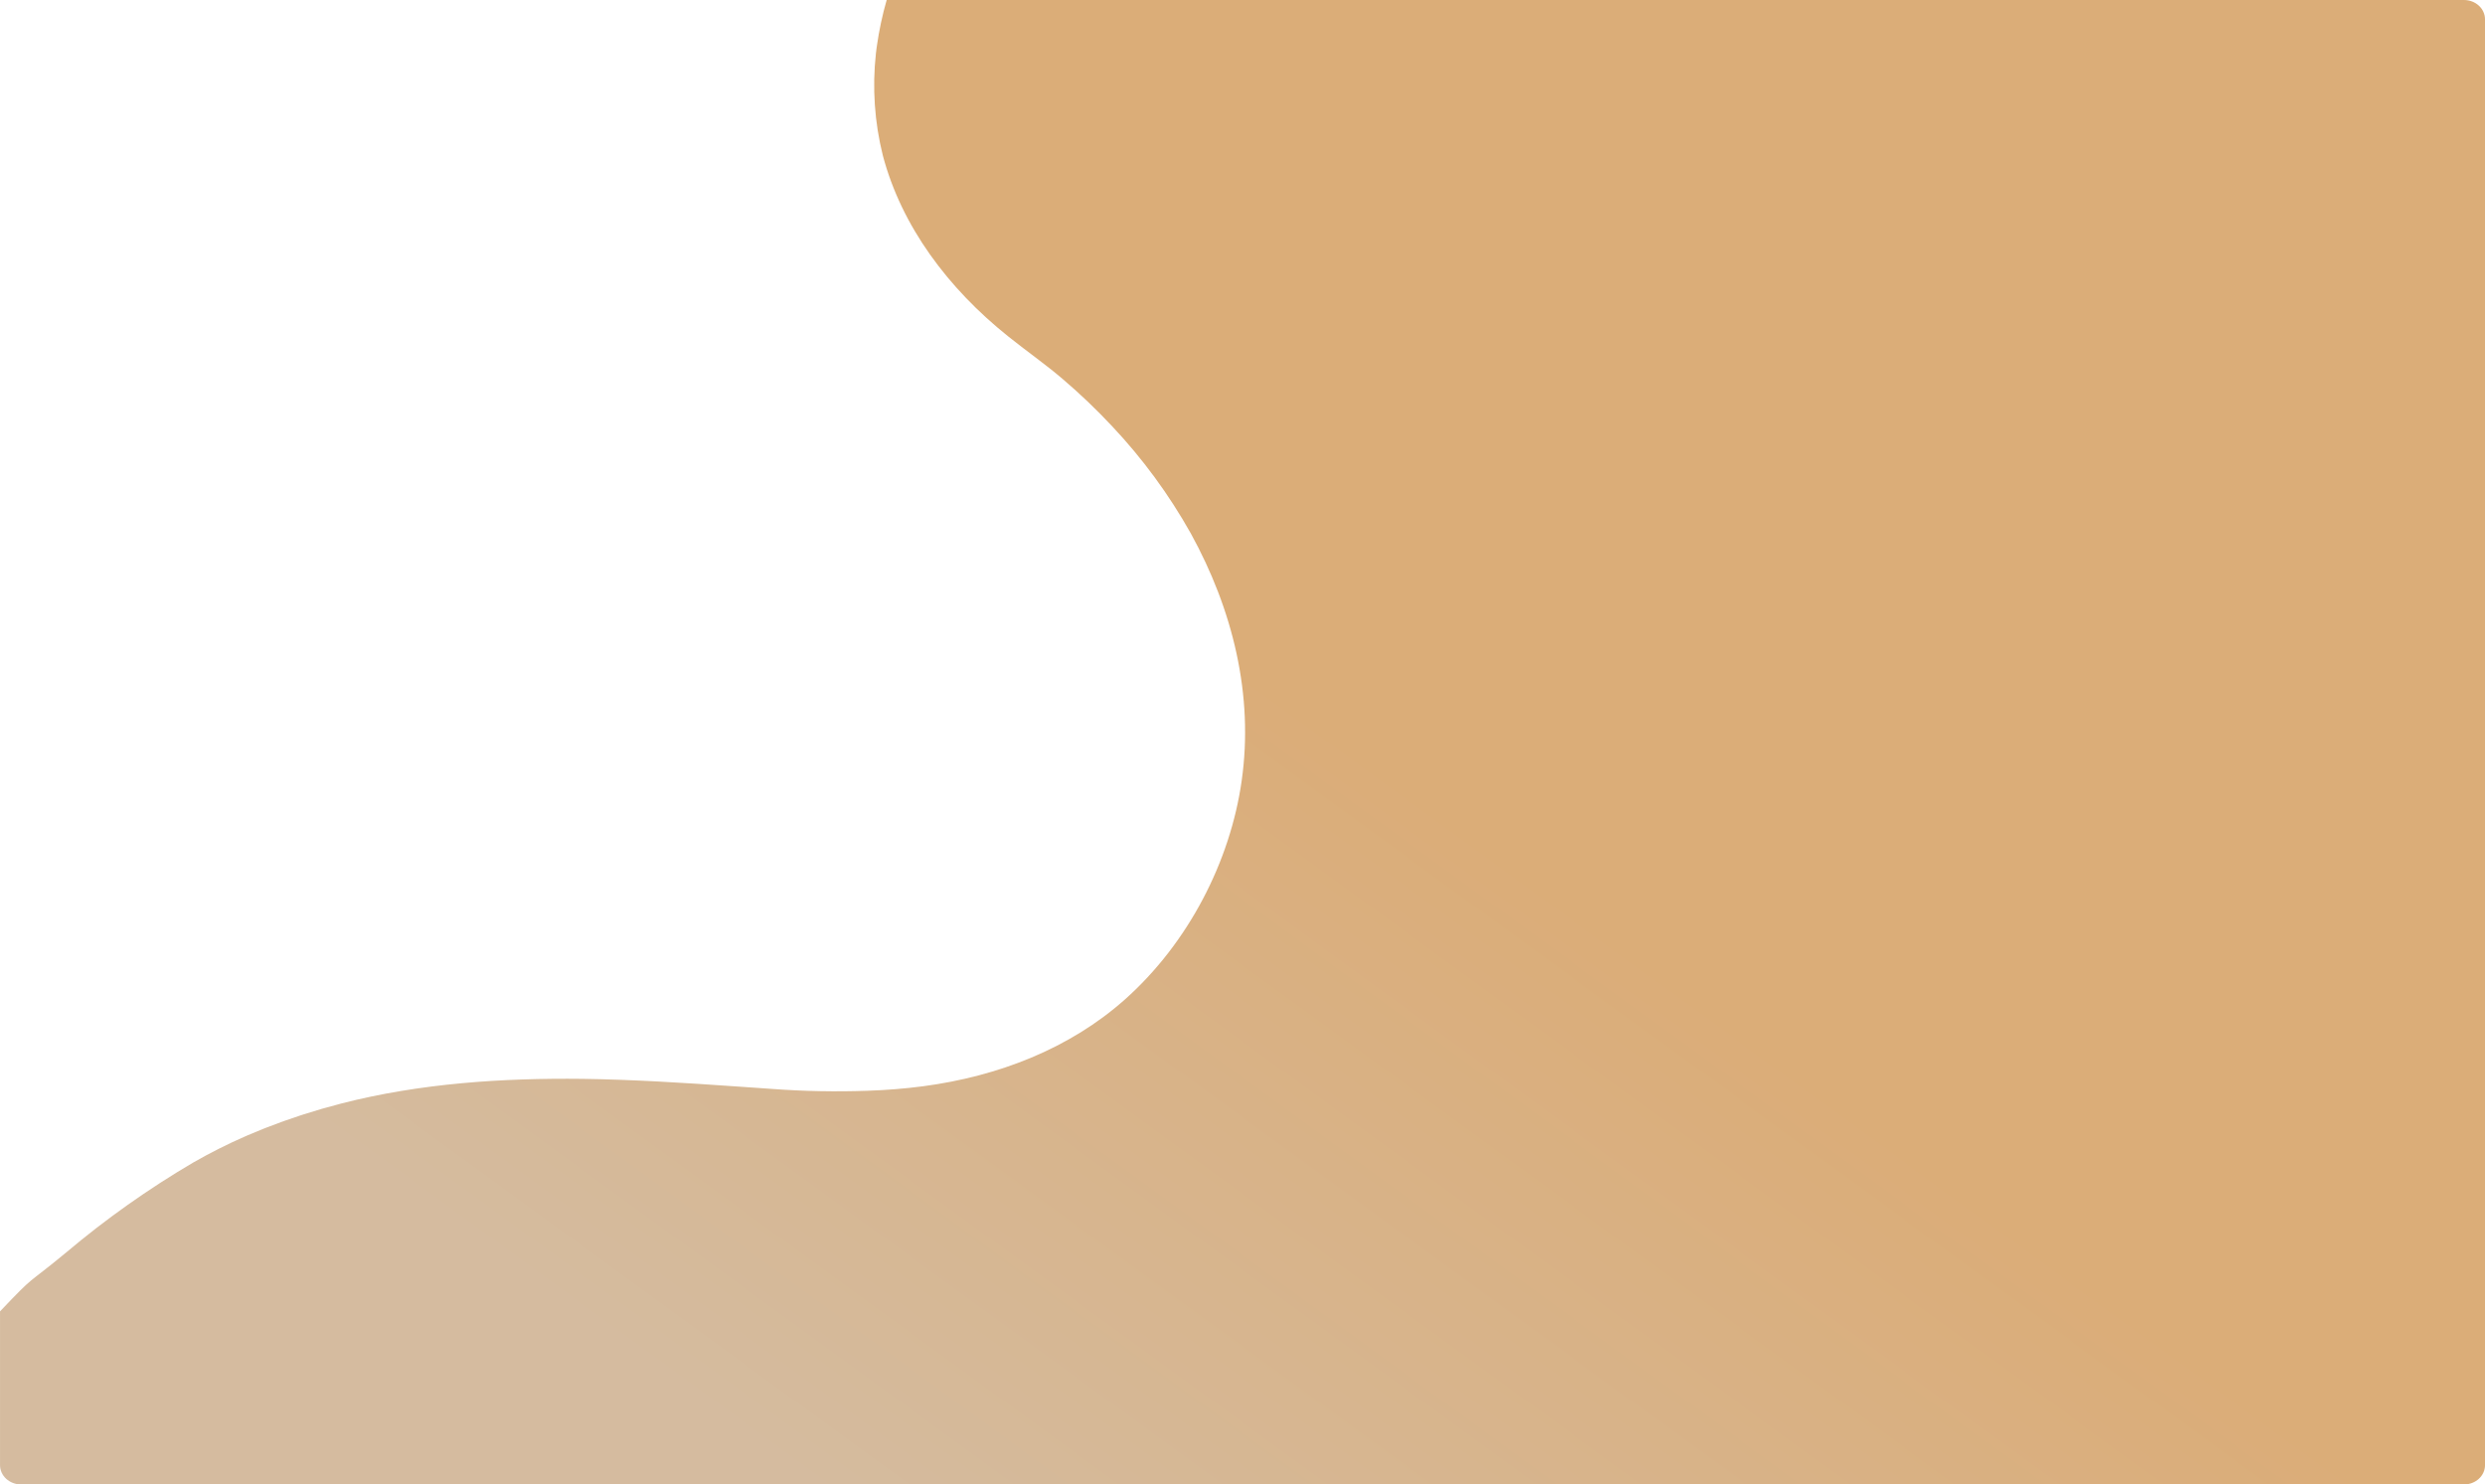
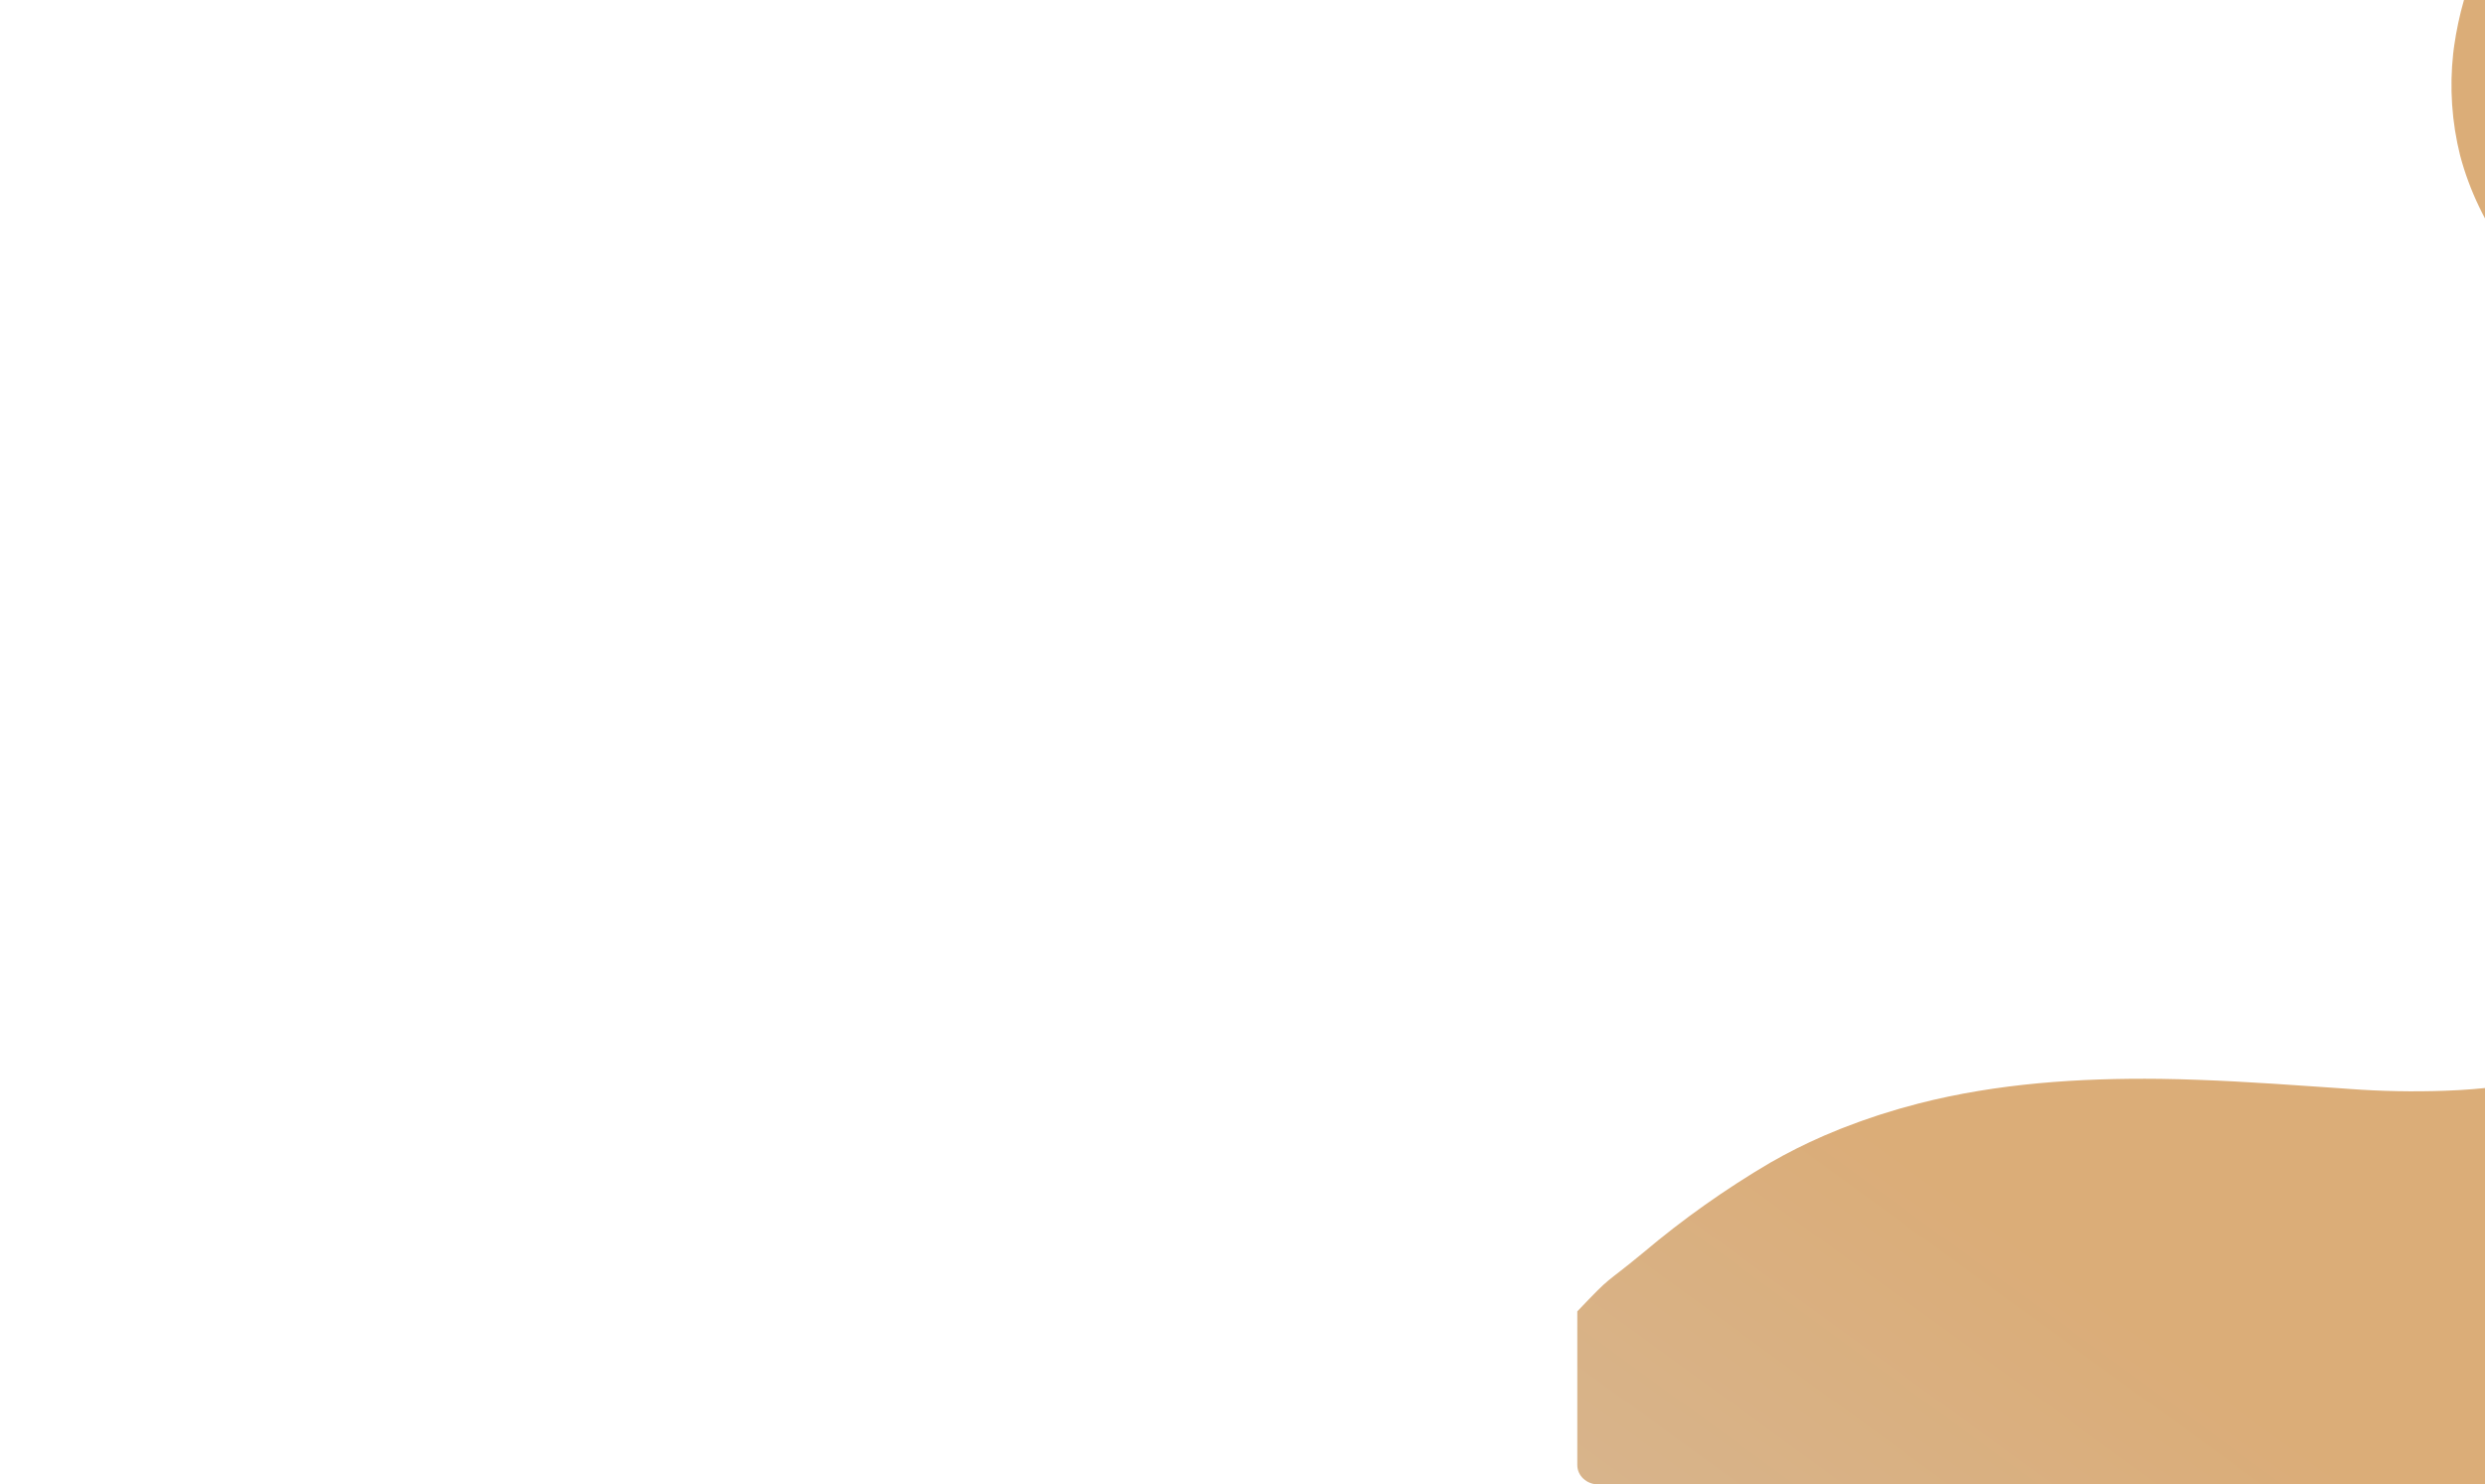
<svg xmlns="http://www.w3.org/2000/svg" id="Calque_2" data-name="Calque 2" viewBox="0 0 1886.15 1126.71">
  <defs>
    <style>      .cls-1 {        fill: url(#Dégradé_sans_nom_5);        isolation: isolate;        opacity: .7;      }    </style>
    <linearGradient id="Dégradé_sans_nom_5" data-name="Dégradé sans nom 5" x1="-15.39" y1="1102.45" x2="-15.76" y2="1102.15" gradientTransform="translate(30162.56 1242787.59) scale(1886.15 -1126.71)" gradientUnits="userSpaceOnUse">
      <stop offset="0" stop-color="#cc8a3f" />
      <stop offset="1" stop-color="#c39f76" />
    </linearGradient>
  </defs>
  <g id="Calque_1-2" data-name="Calque 1">
-     <path id="Path_1722" data-name="Path 1722" class="cls-1" d="m1870.18,0H673c-3.28,11.45-5.77,23.11-7.44,34.9-.06.79-.17,1.57-.32,2.35-.1.79-.29,2.23-.41,3.35-2.84,25.93-1.06,52.16,5.27,77.46,14.22,53.72,49.48,100.77,95.03,137.2,13.64,10.95,28.05,20.99,41.3,32.29,13.25,11.28,25.84,23.31,37.73,36.02,23.1,24.54,43.11,51.8,59.61,81.19,31.94,57.91,47.92,122.96,38.68,187.86-8.62,61.11-40.38,123.14-88.8,166.17-41.82,37.13-95.83,58.15-152.98,65.72-13.97,1.82-28.01,2.95-42.13,3.41-24.03.86-48.09.41-72.07-1.35l-11.56-.82-17.51-1.2c-38.33-2.67-76.67-5.11-115-5.66-61.72-.7-123.66,3.43-183.2,18.67-4.86,1.26-9.58,2.58-14.54,3.96l-.7.21c-4.44,1.29-8.85,2.64-13.26,4.05l-2.46.79c-3.86,1.26-7.7,2.55-11.53,3.93l-3.19,1.15c-3.71,1.33-7.38,2.71-11.02,4.14l-2.88,1.11c-3.99,1.61-7.95,3.23-11.88,4.93l-1.21.53c-13.69,5.97-27.04,12.68-39.99,20.11-34.02,20-66.28,42.84-96.44,68.3-31.27,25.86-22.36,15.41-50.09,44.62v116.68c0,8.11,7.15,14.68,15.97,14.68h1854.21c8.82,0,15.97-6.57,15.97-14.68V14.68c0-8.11-7.15-14.68-15.97-14.68Z" />
+     <path id="Path_1722" data-name="Path 1722" class="cls-1" d="m1870.18,0c-3.28,11.45-5.77,23.11-7.44,34.9-.06.79-.17,1.57-.32,2.35-.1.79-.29,2.23-.41,3.35-2.84,25.93-1.06,52.16,5.27,77.46,14.22,53.72,49.48,100.77,95.03,137.2,13.64,10.95,28.05,20.99,41.3,32.29,13.25,11.28,25.84,23.31,37.73,36.02,23.1,24.54,43.11,51.8,59.61,81.19,31.94,57.91,47.92,122.96,38.68,187.86-8.62,61.11-40.38,123.14-88.8,166.17-41.82,37.13-95.83,58.15-152.98,65.72-13.97,1.82-28.01,2.95-42.13,3.41-24.03.86-48.09.41-72.07-1.35l-11.56-.82-17.51-1.2c-38.33-2.67-76.67-5.11-115-5.66-61.72-.7-123.66,3.43-183.2,18.67-4.86,1.26-9.58,2.58-14.54,3.96l-.7.21c-4.44,1.29-8.85,2.64-13.26,4.05l-2.46.79c-3.86,1.26-7.7,2.55-11.53,3.93l-3.19,1.15c-3.71,1.33-7.38,2.71-11.02,4.14l-2.88,1.11c-3.99,1.61-7.95,3.23-11.88,4.93l-1.21.53c-13.69,5.97-27.04,12.68-39.99,20.11-34.02,20-66.28,42.84-96.44,68.3-31.27,25.86-22.36,15.41-50.09,44.62v116.68c0,8.11,7.15,14.68,15.97,14.68h1854.21c8.82,0,15.97-6.57,15.97-14.68V14.68c0-8.11-7.15-14.68-15.97-14.68Z" />
  </g>
</svg>